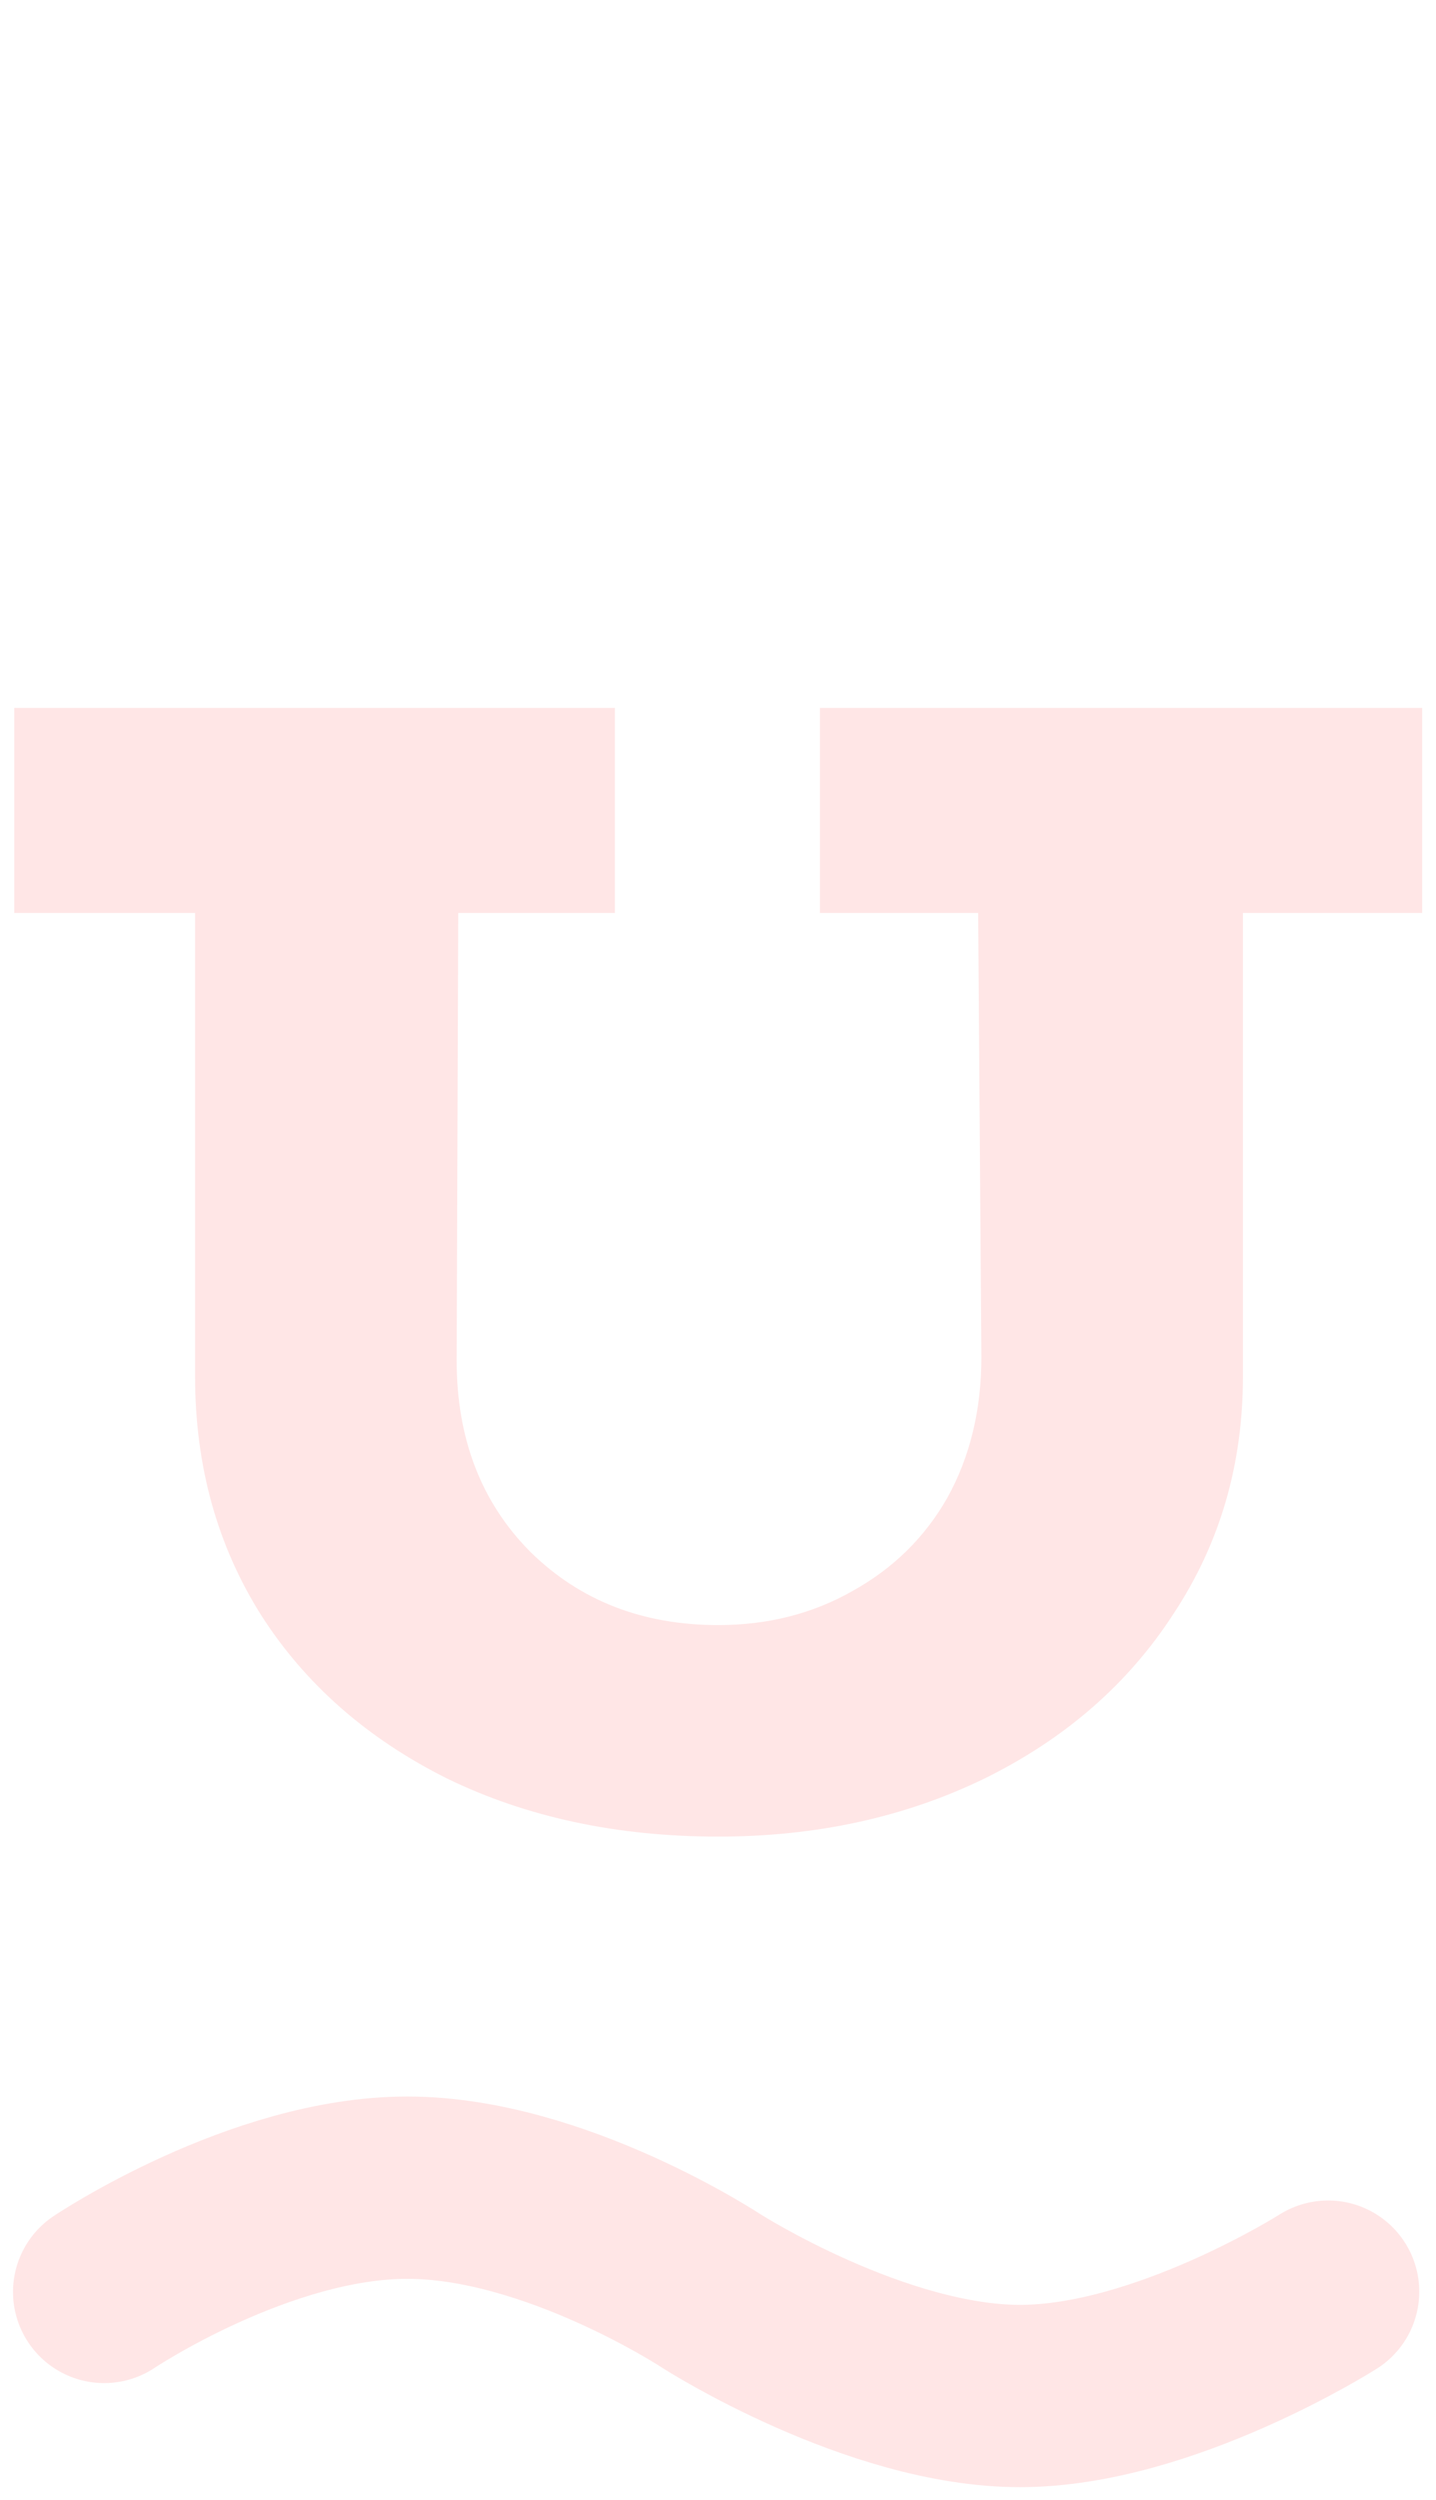
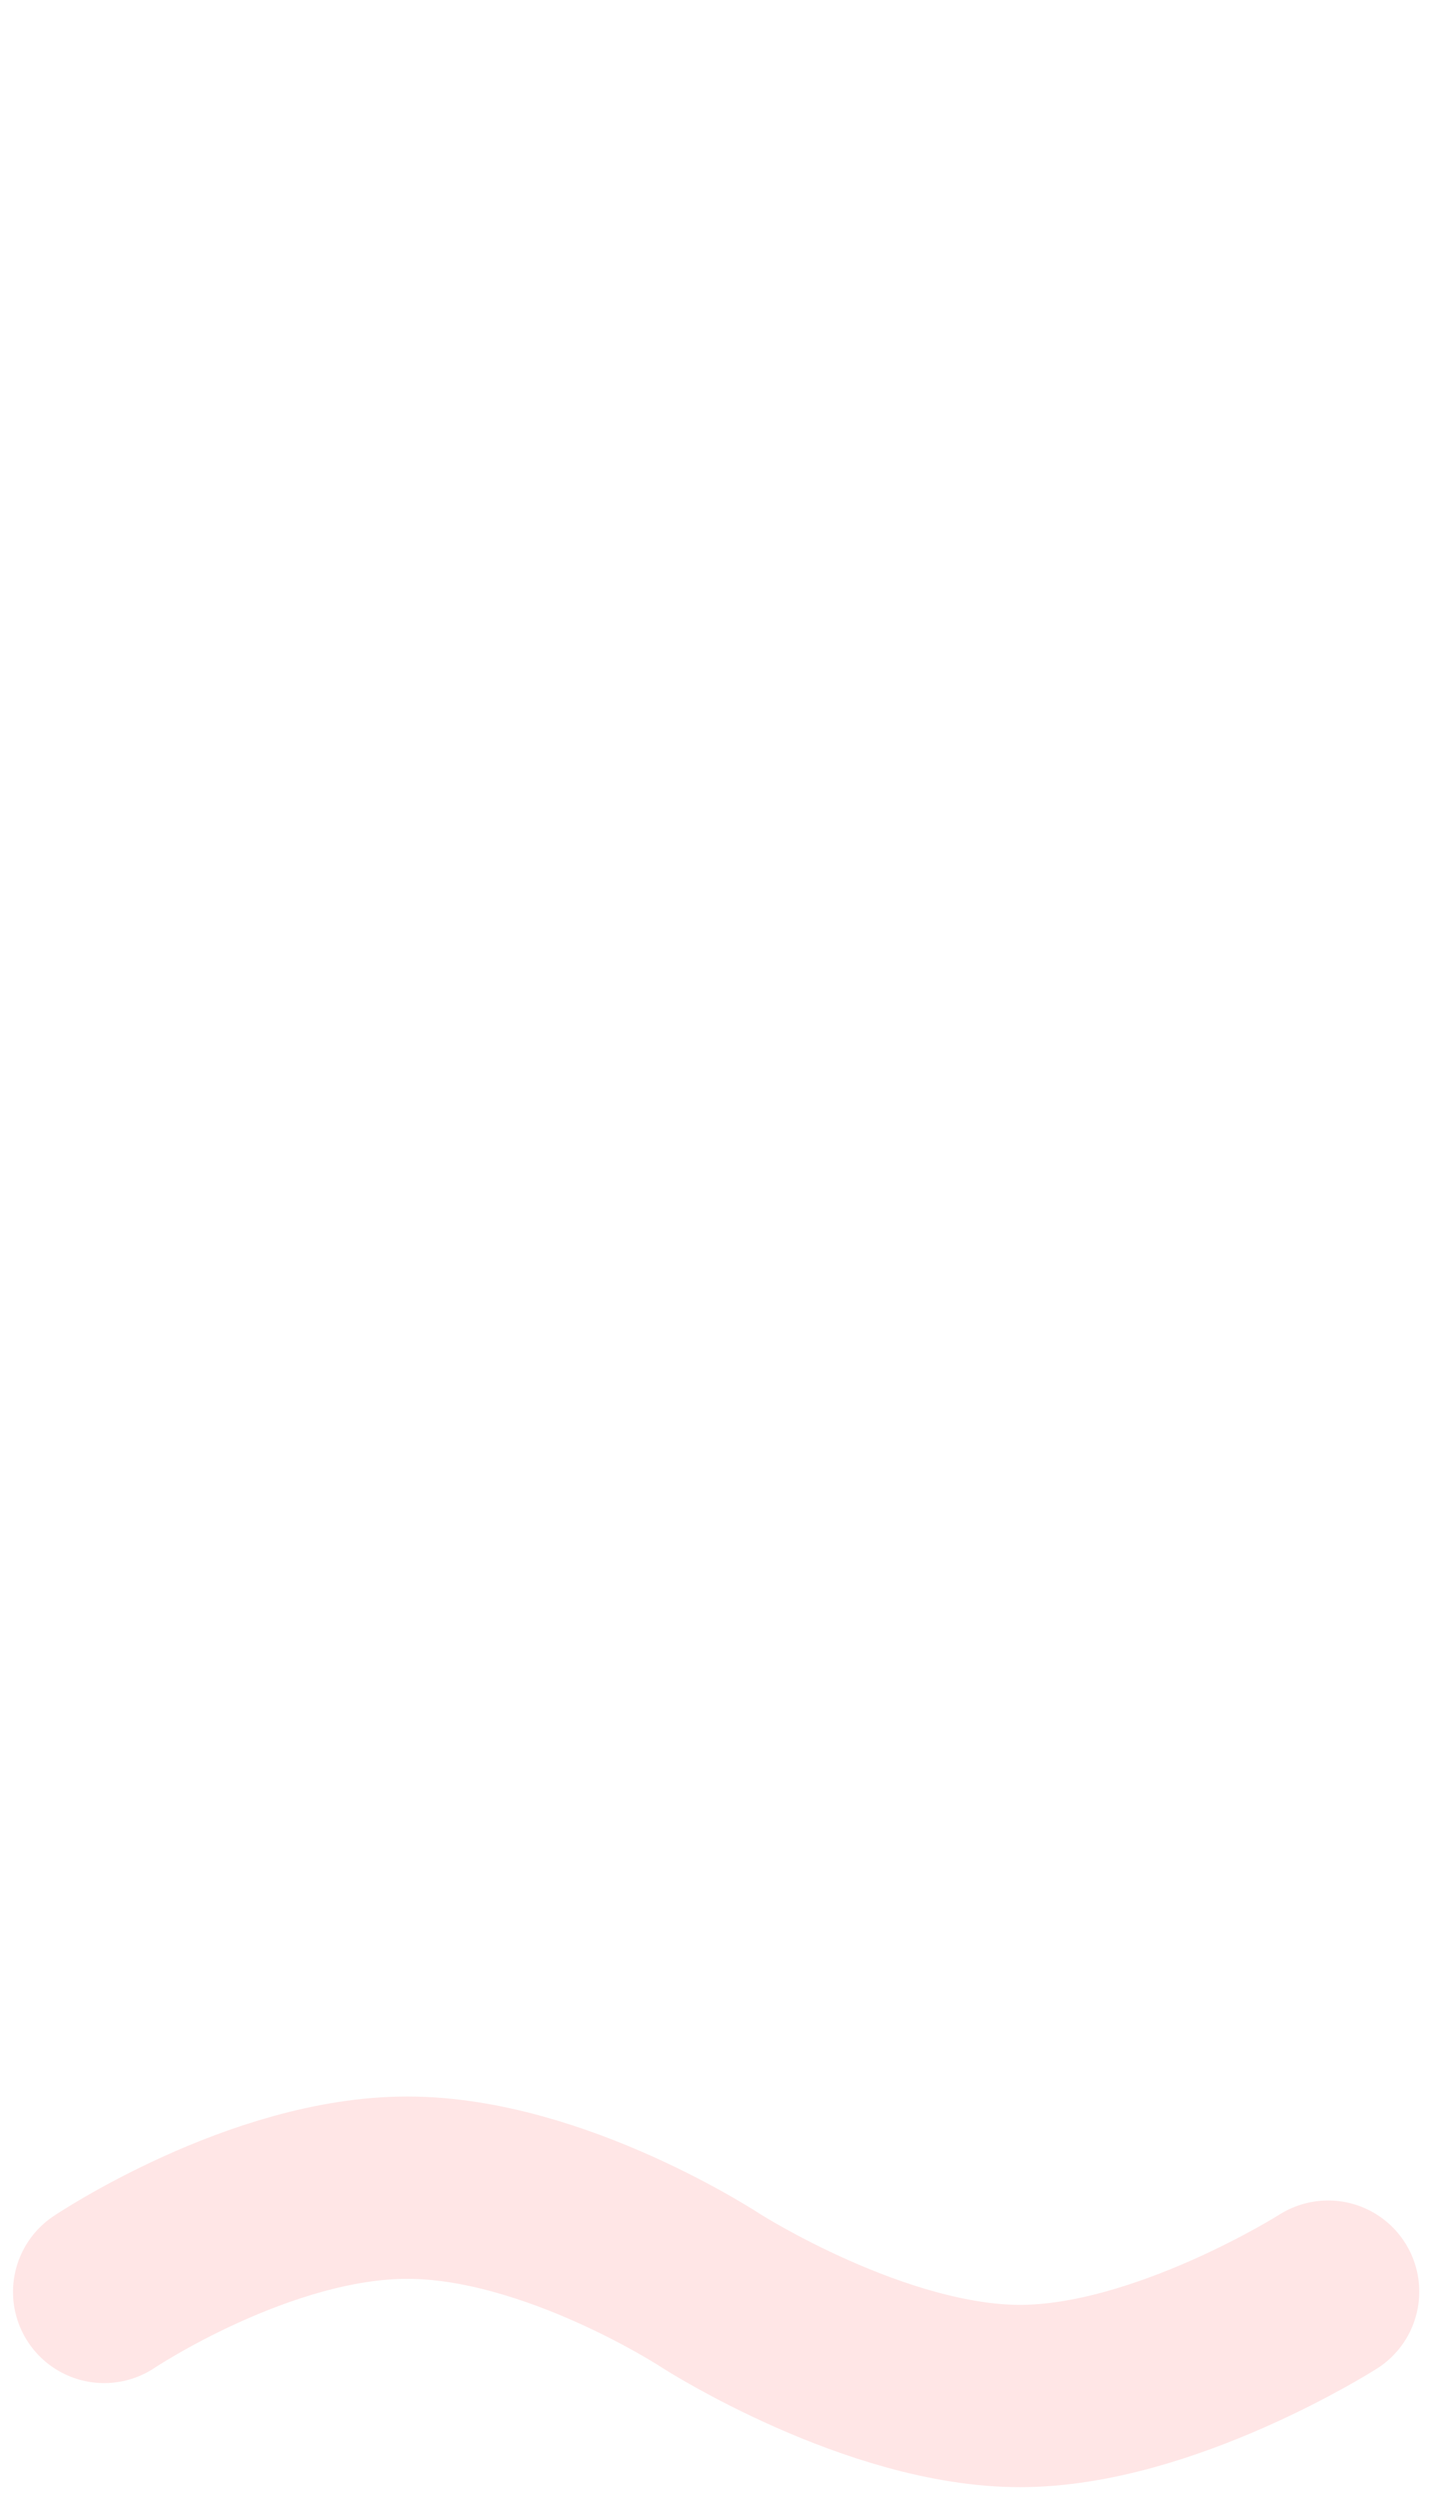
<svg xmlns="http://www.w3.org/2000/svg" width="193" height="336" viewBox="0 0 193 336" fill="none">
-   <path d="M191.14 122.697H167.053V184.976C167.053 196.839 163.943 207.472 157.722 216.875C151.646 226.278 143.183 233.656 132.333 239.009C121.628 244.217 109.693 246.821 96.528 246.821C82.929 246.821 70.777 244.217 60.072 239.009C49.367 233.656 41.048 226.351 35.117 217.092C29.186 207.689 26.22 196.983 26.22 184.976V122.697H1.916V95.138H82.64V122.697H61.591L61.374 182.806C61.374 193.367 64.701 201.974 71.356 208.629C78.011 215.139 86.401 218.394 96.528 218.394C103.183 218.394 109.186 216.875 114.539 213.837C120.036 210.799 124.304 206.604 127.342 201.251C130.38 195.754 131.899 189.461 131.899 182.372L131.465 122.697H110.199V95.138H191.14V122.697Z" fill="#FF0000" fill-opacity="0.1" />
  <path d="M13.999 308.013C13.999 308.013 34.952 293.973 54.795 294C74.639 294.027 95.743 307.973 95.743 307.973C95.743 307.973 117.734 321.991 137.071 322C156.407 322.009 178.499 307.973 178.499 307.973" stroke="#FF0000" stroke-opacity="0.1" stroke-width="24.5" stroke-linecap="round" stroke-linejoin="round" />
</svg>